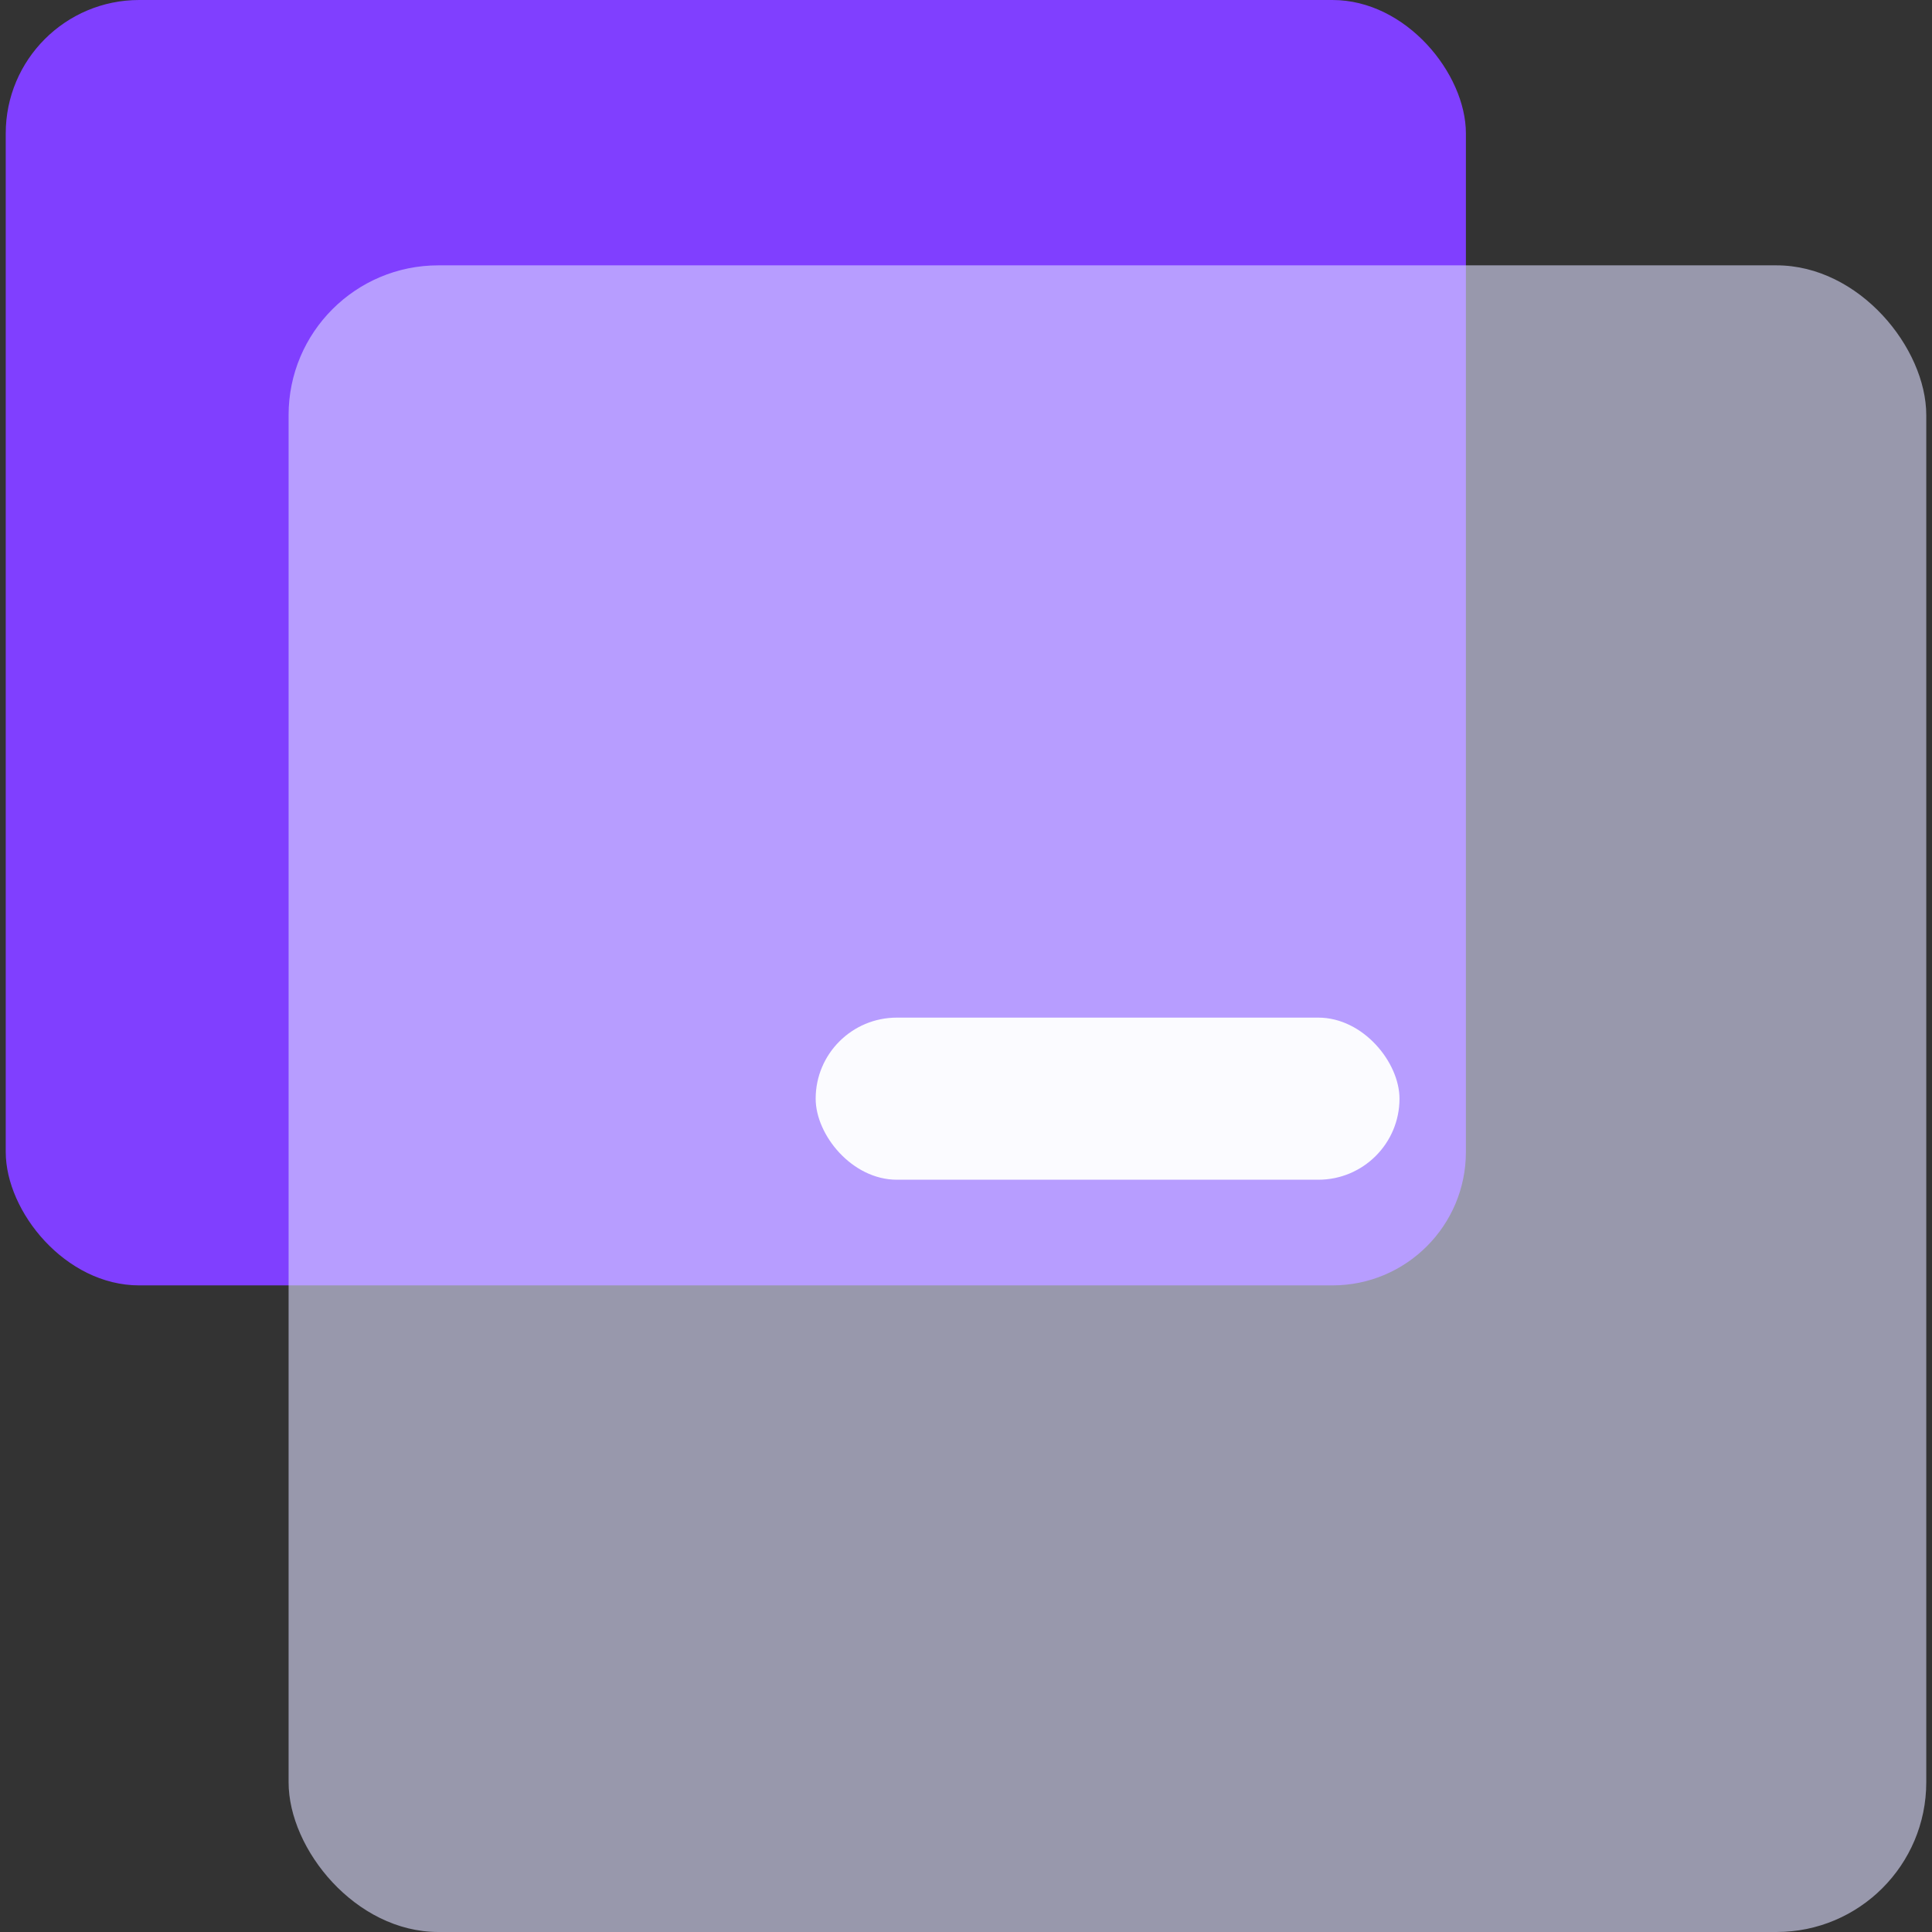
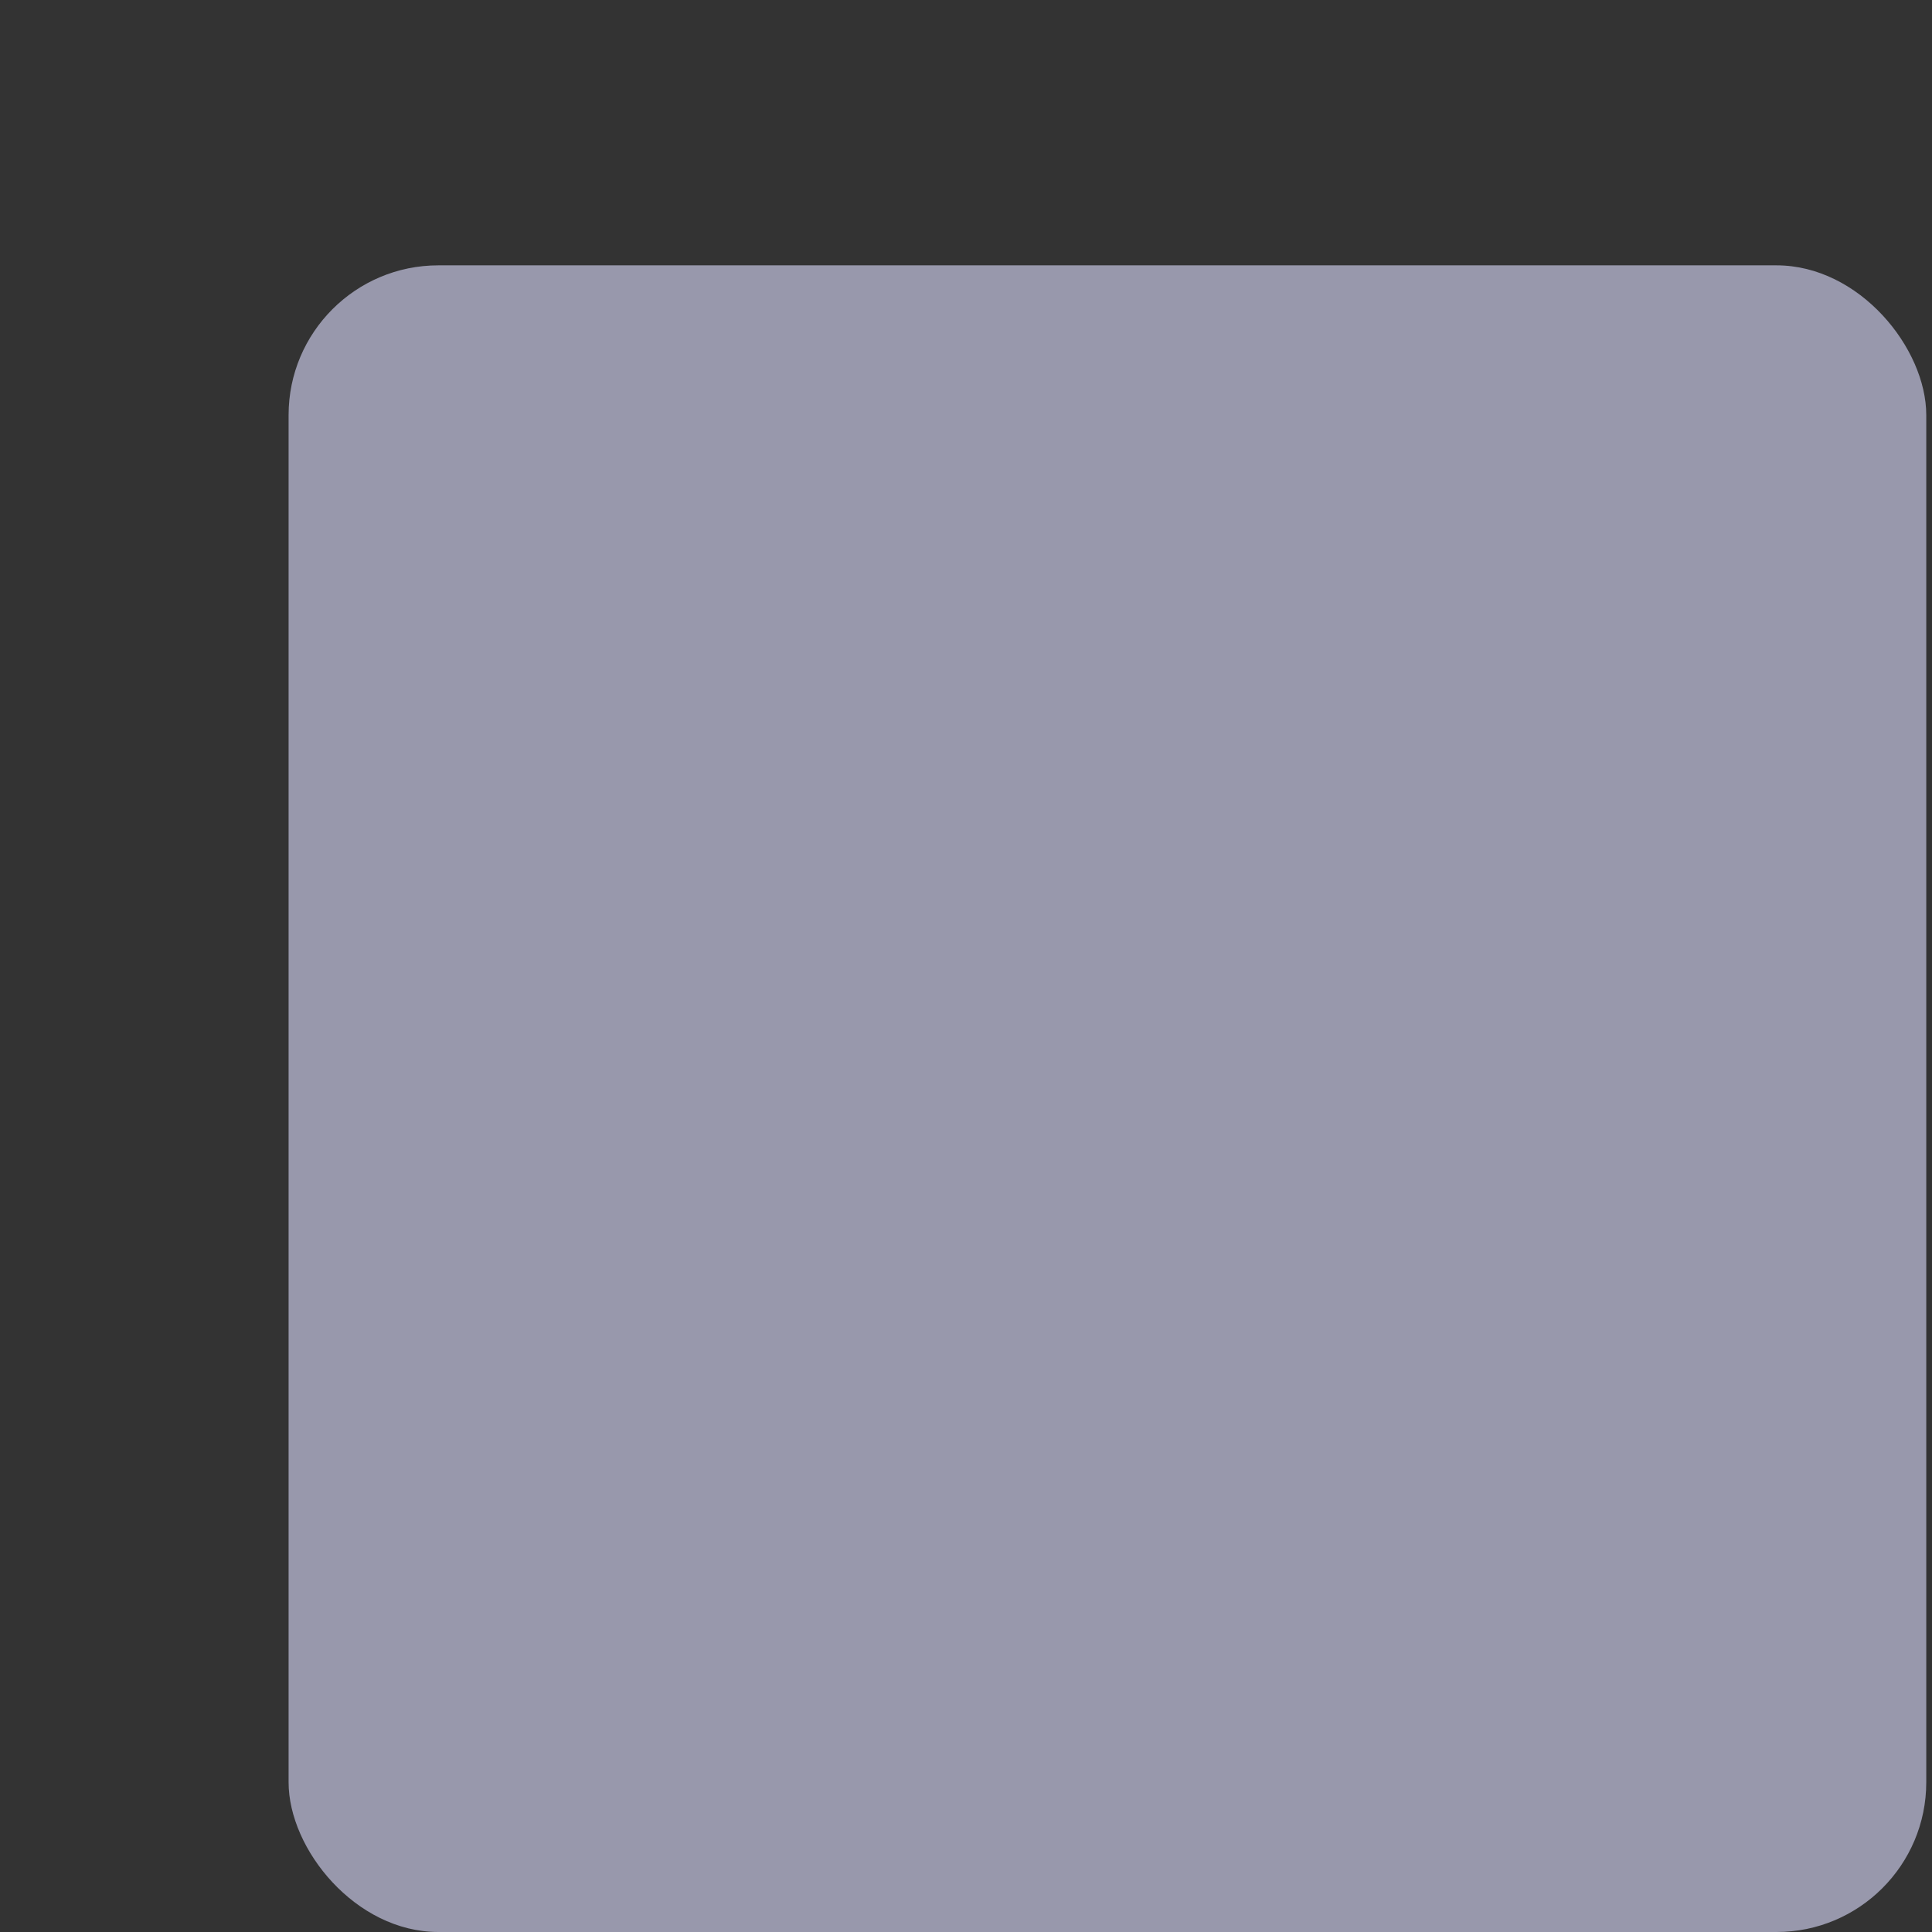
<svg xmlns="http://www.w3.org/2000/svg" id="图层_1" data-name="图层 1" viewBox="0 0 64 64">
  <rect x="0" y="0" width="64" height="64" fill="#333333" stroke="none" />
  <defs>
    <style>.cls-1{fill:#803fff;}.cls-2{fill:#dedeff;opacity:0.59;}.cls-3{fill:#fbfbff;}</style>
  </defs>
  <title>简单易用</title>
-   <rect class="cls-1" x="0.19" width="48.37" height="42.58" rx="4.42" />
  <rect class="cls-2" x="9.56" y="8.79" width="54.25" height="55.21" rx="4.96" />
-   <rect class="cls-3" x="27.02" y="33.71" width="19.34" height="5.37" rx="2.69" />
</svg>